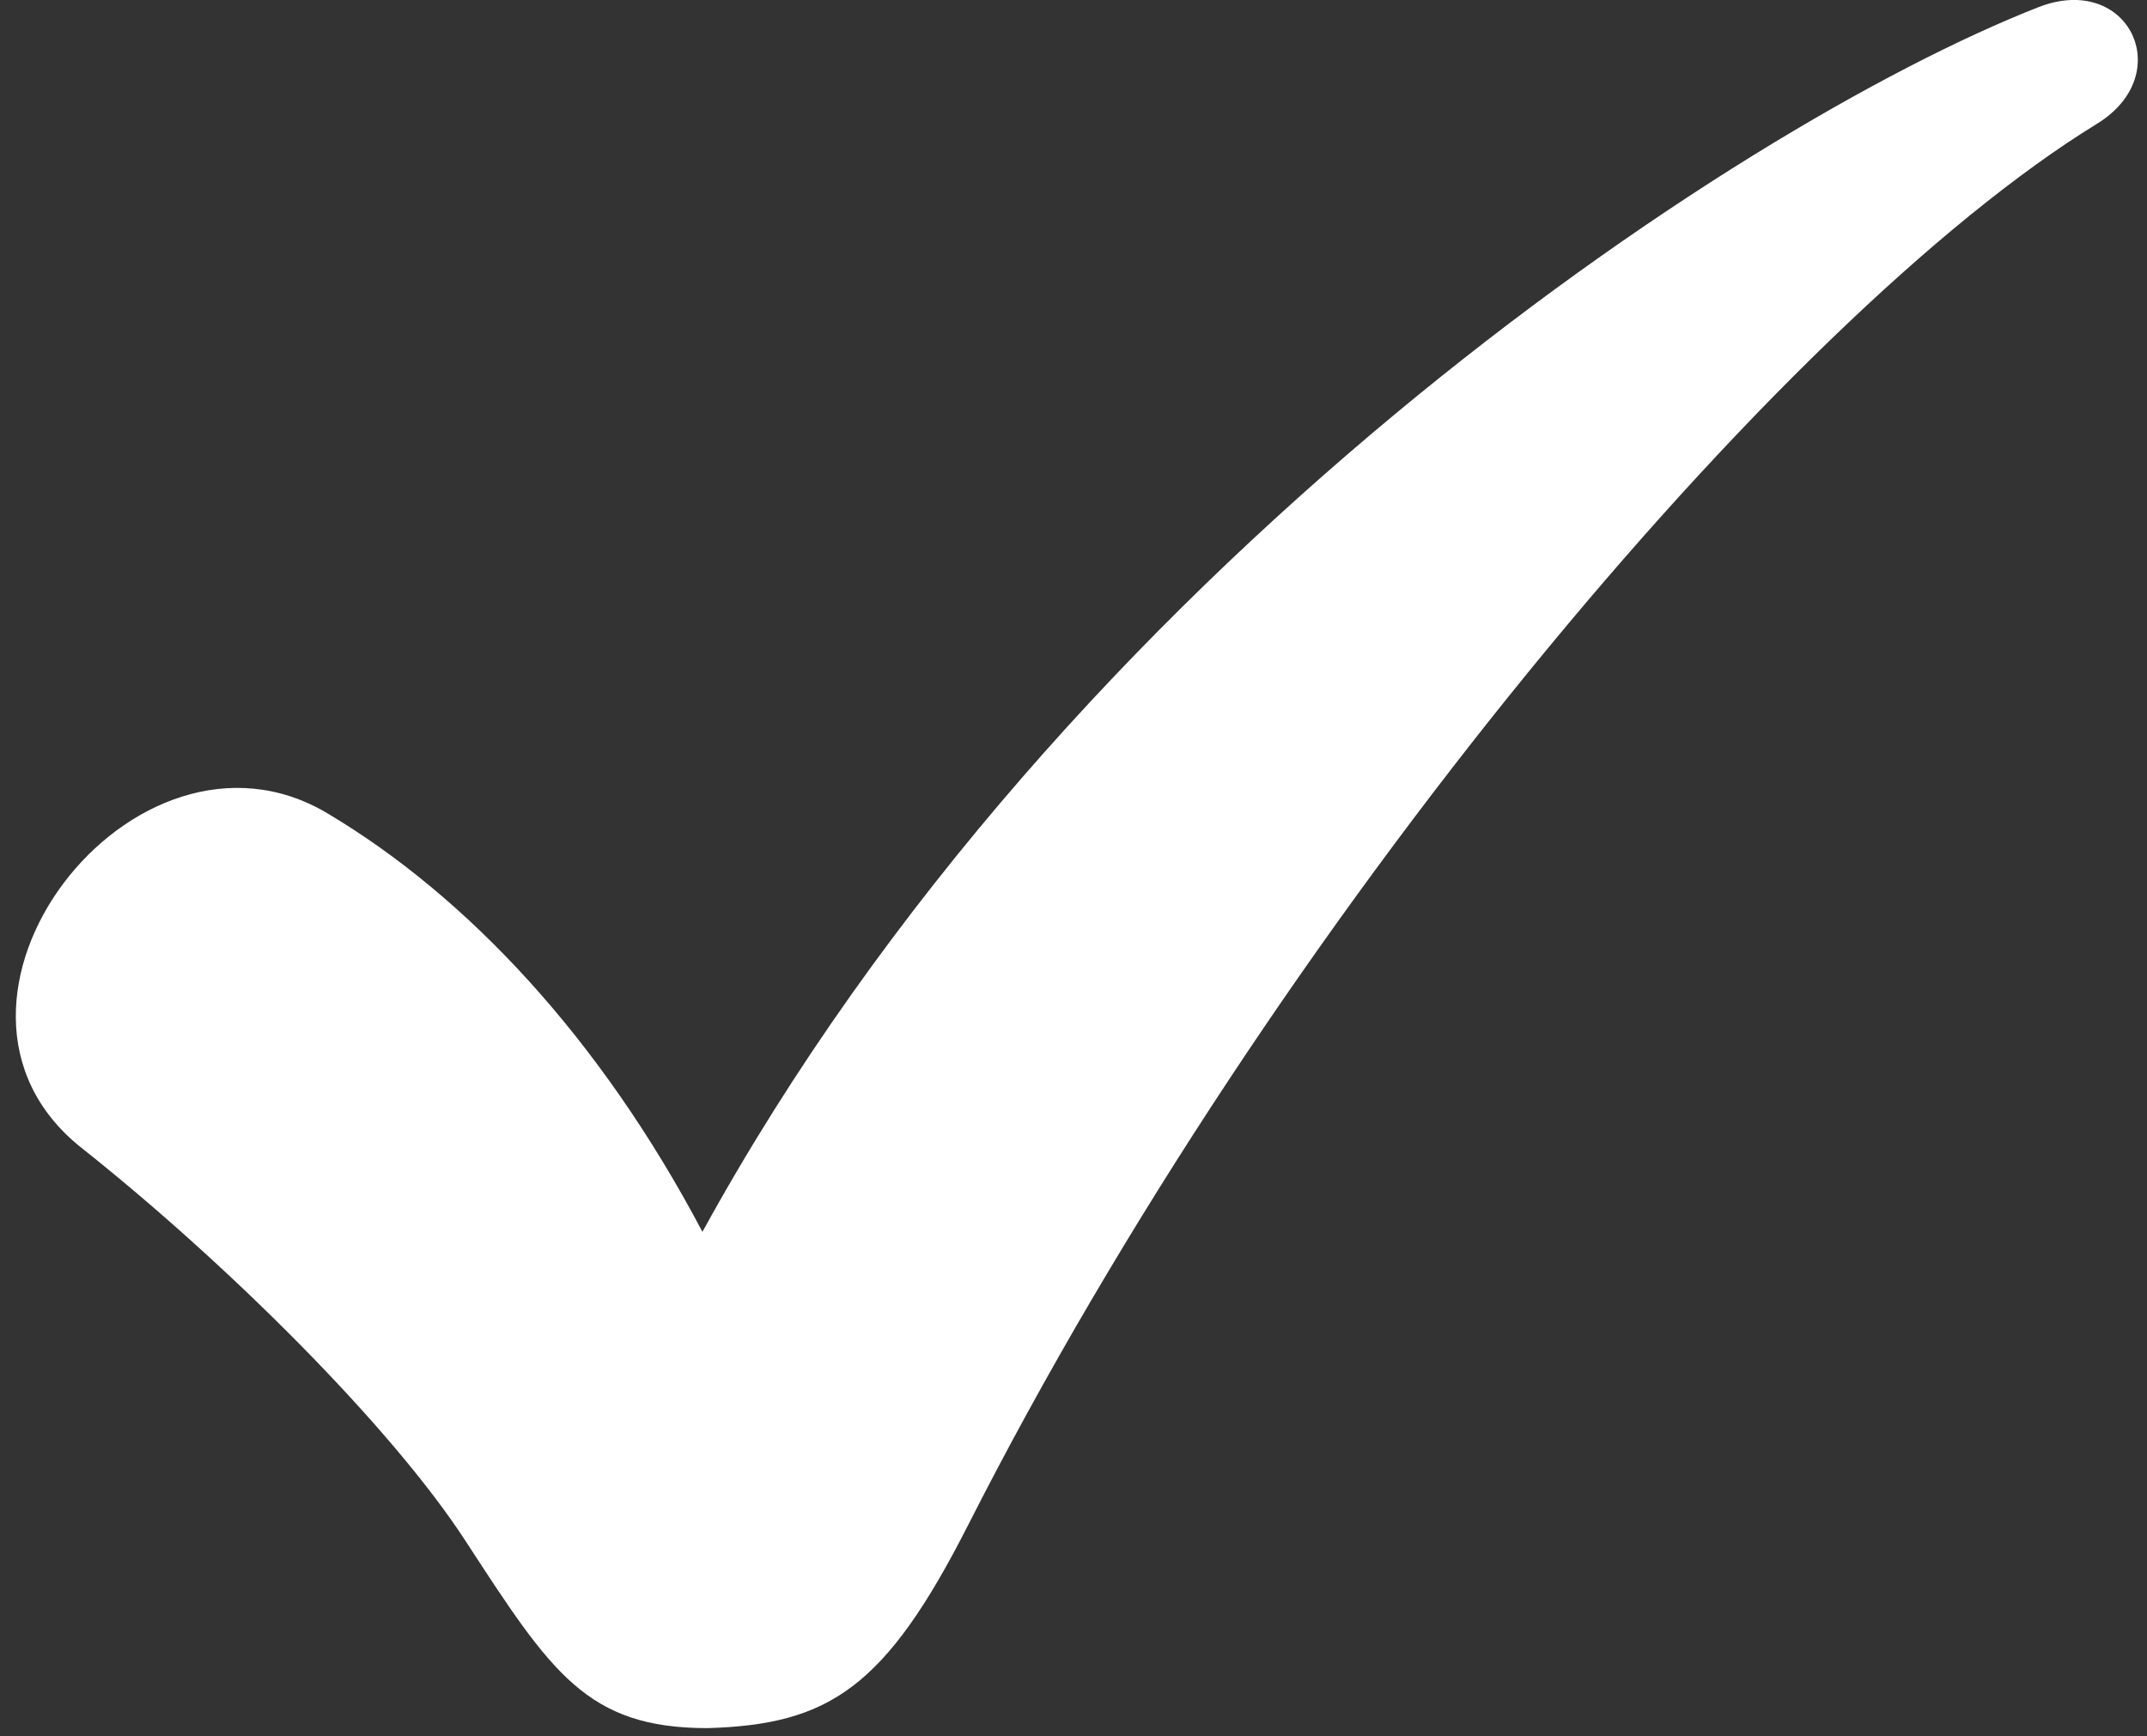
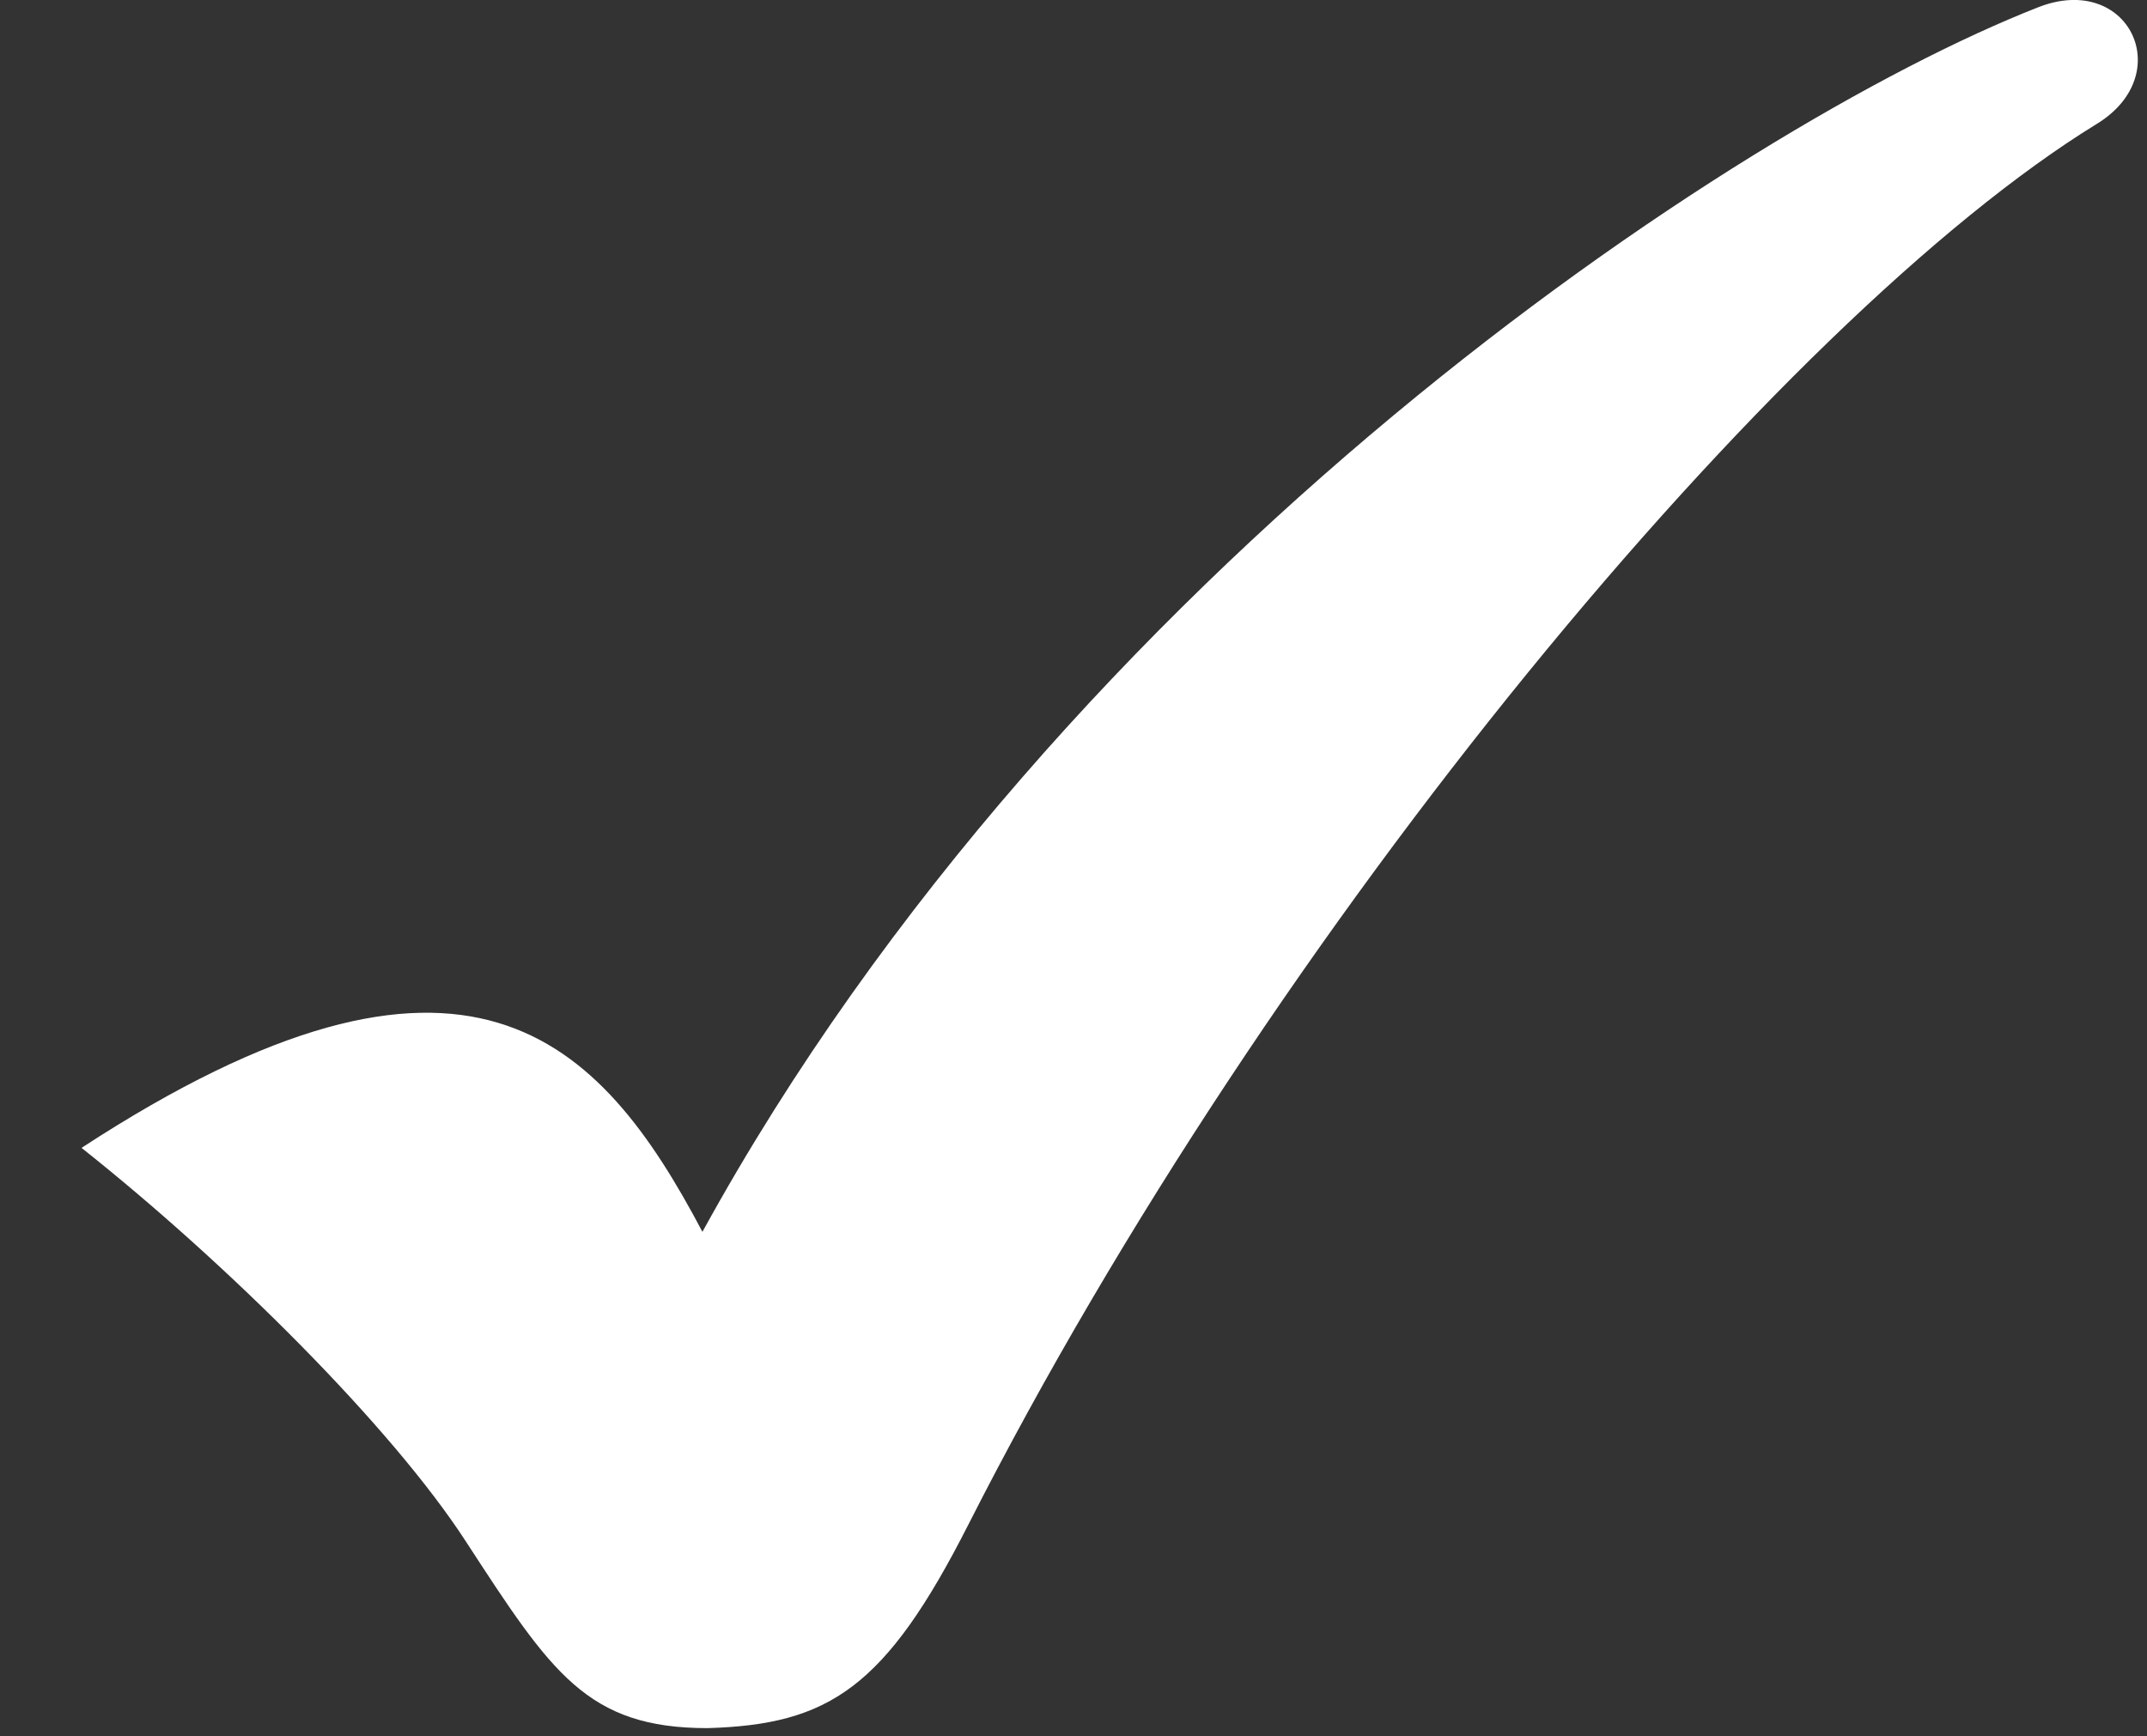
<svg xmlns="http://www.w3.org/2000/svg" width="68" height="55" viewBox="0 0 68 55" fill="none">
  <rect x="0" y="0" width="68" height="55" fill="#333333" stroke="none" />
-   <path d="M22.247 39.026C33.756 18.055 54.944 4.001 64.554 0.23C67.41 -0.891 68.977 2.348 66.415 3.922C56.383 10.084 40.294 29.34 30.67 48.301C28.044 53.476 26.256 54.637 22.408 54.749C18.588 54.749 17.461 52.993 14.759 48.841C12.4 45.202 7.2 40.031 2.582 36.366C-3.194 31.783 4.246 22.121 10.369 25.766C14.791 28.398 19.006 32.883 22.248 39.027" fill="white" />
+   <path d="M22.247 39.026C33.756 18.055 54.944 4.001 64.554 0.23C67.41 -0.891 68.977 2.348 66.415 3.922C56.383 10.084 40.294 29.34 30.67 48.301C28.044 53.476 26.256 54.637 22.408 54.749C18.588 54.749 17.461 52.993 14.759 48.841C12.4 45.202 7.2 40.031 2.582 36.366C14.791 28.398 19.006 32.883 22.248 39.027" fill="white" />
</svg>